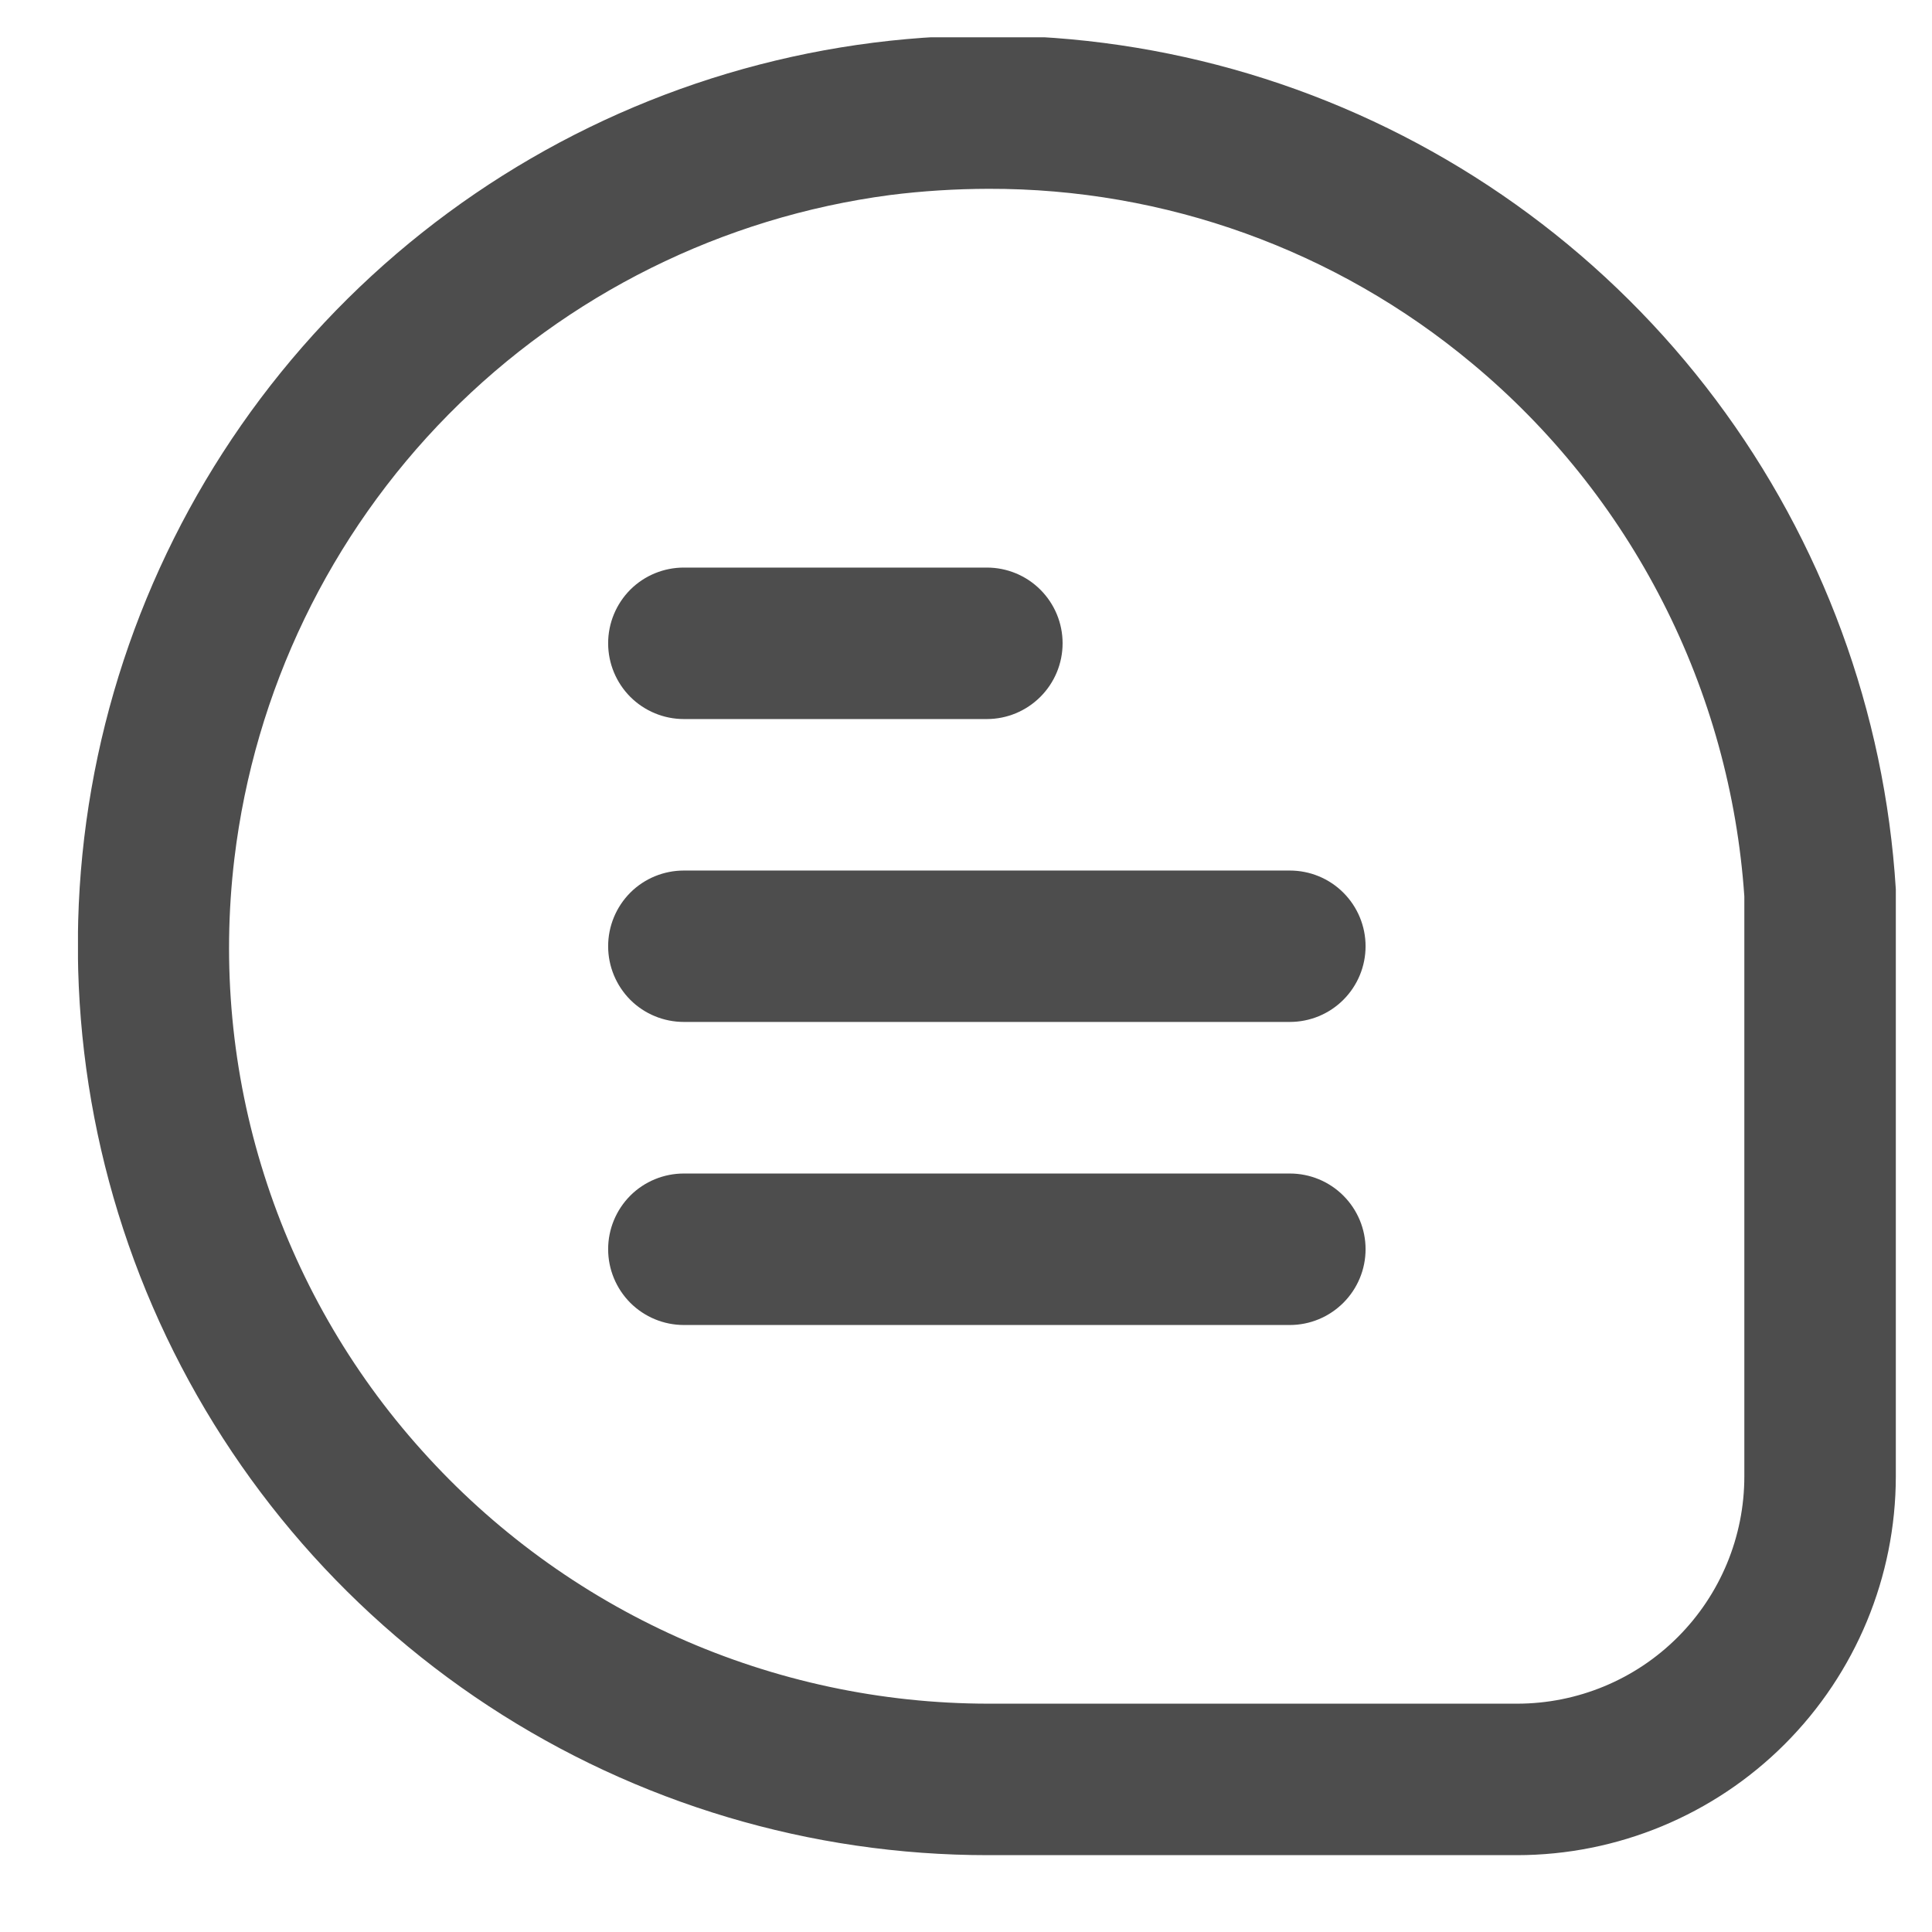
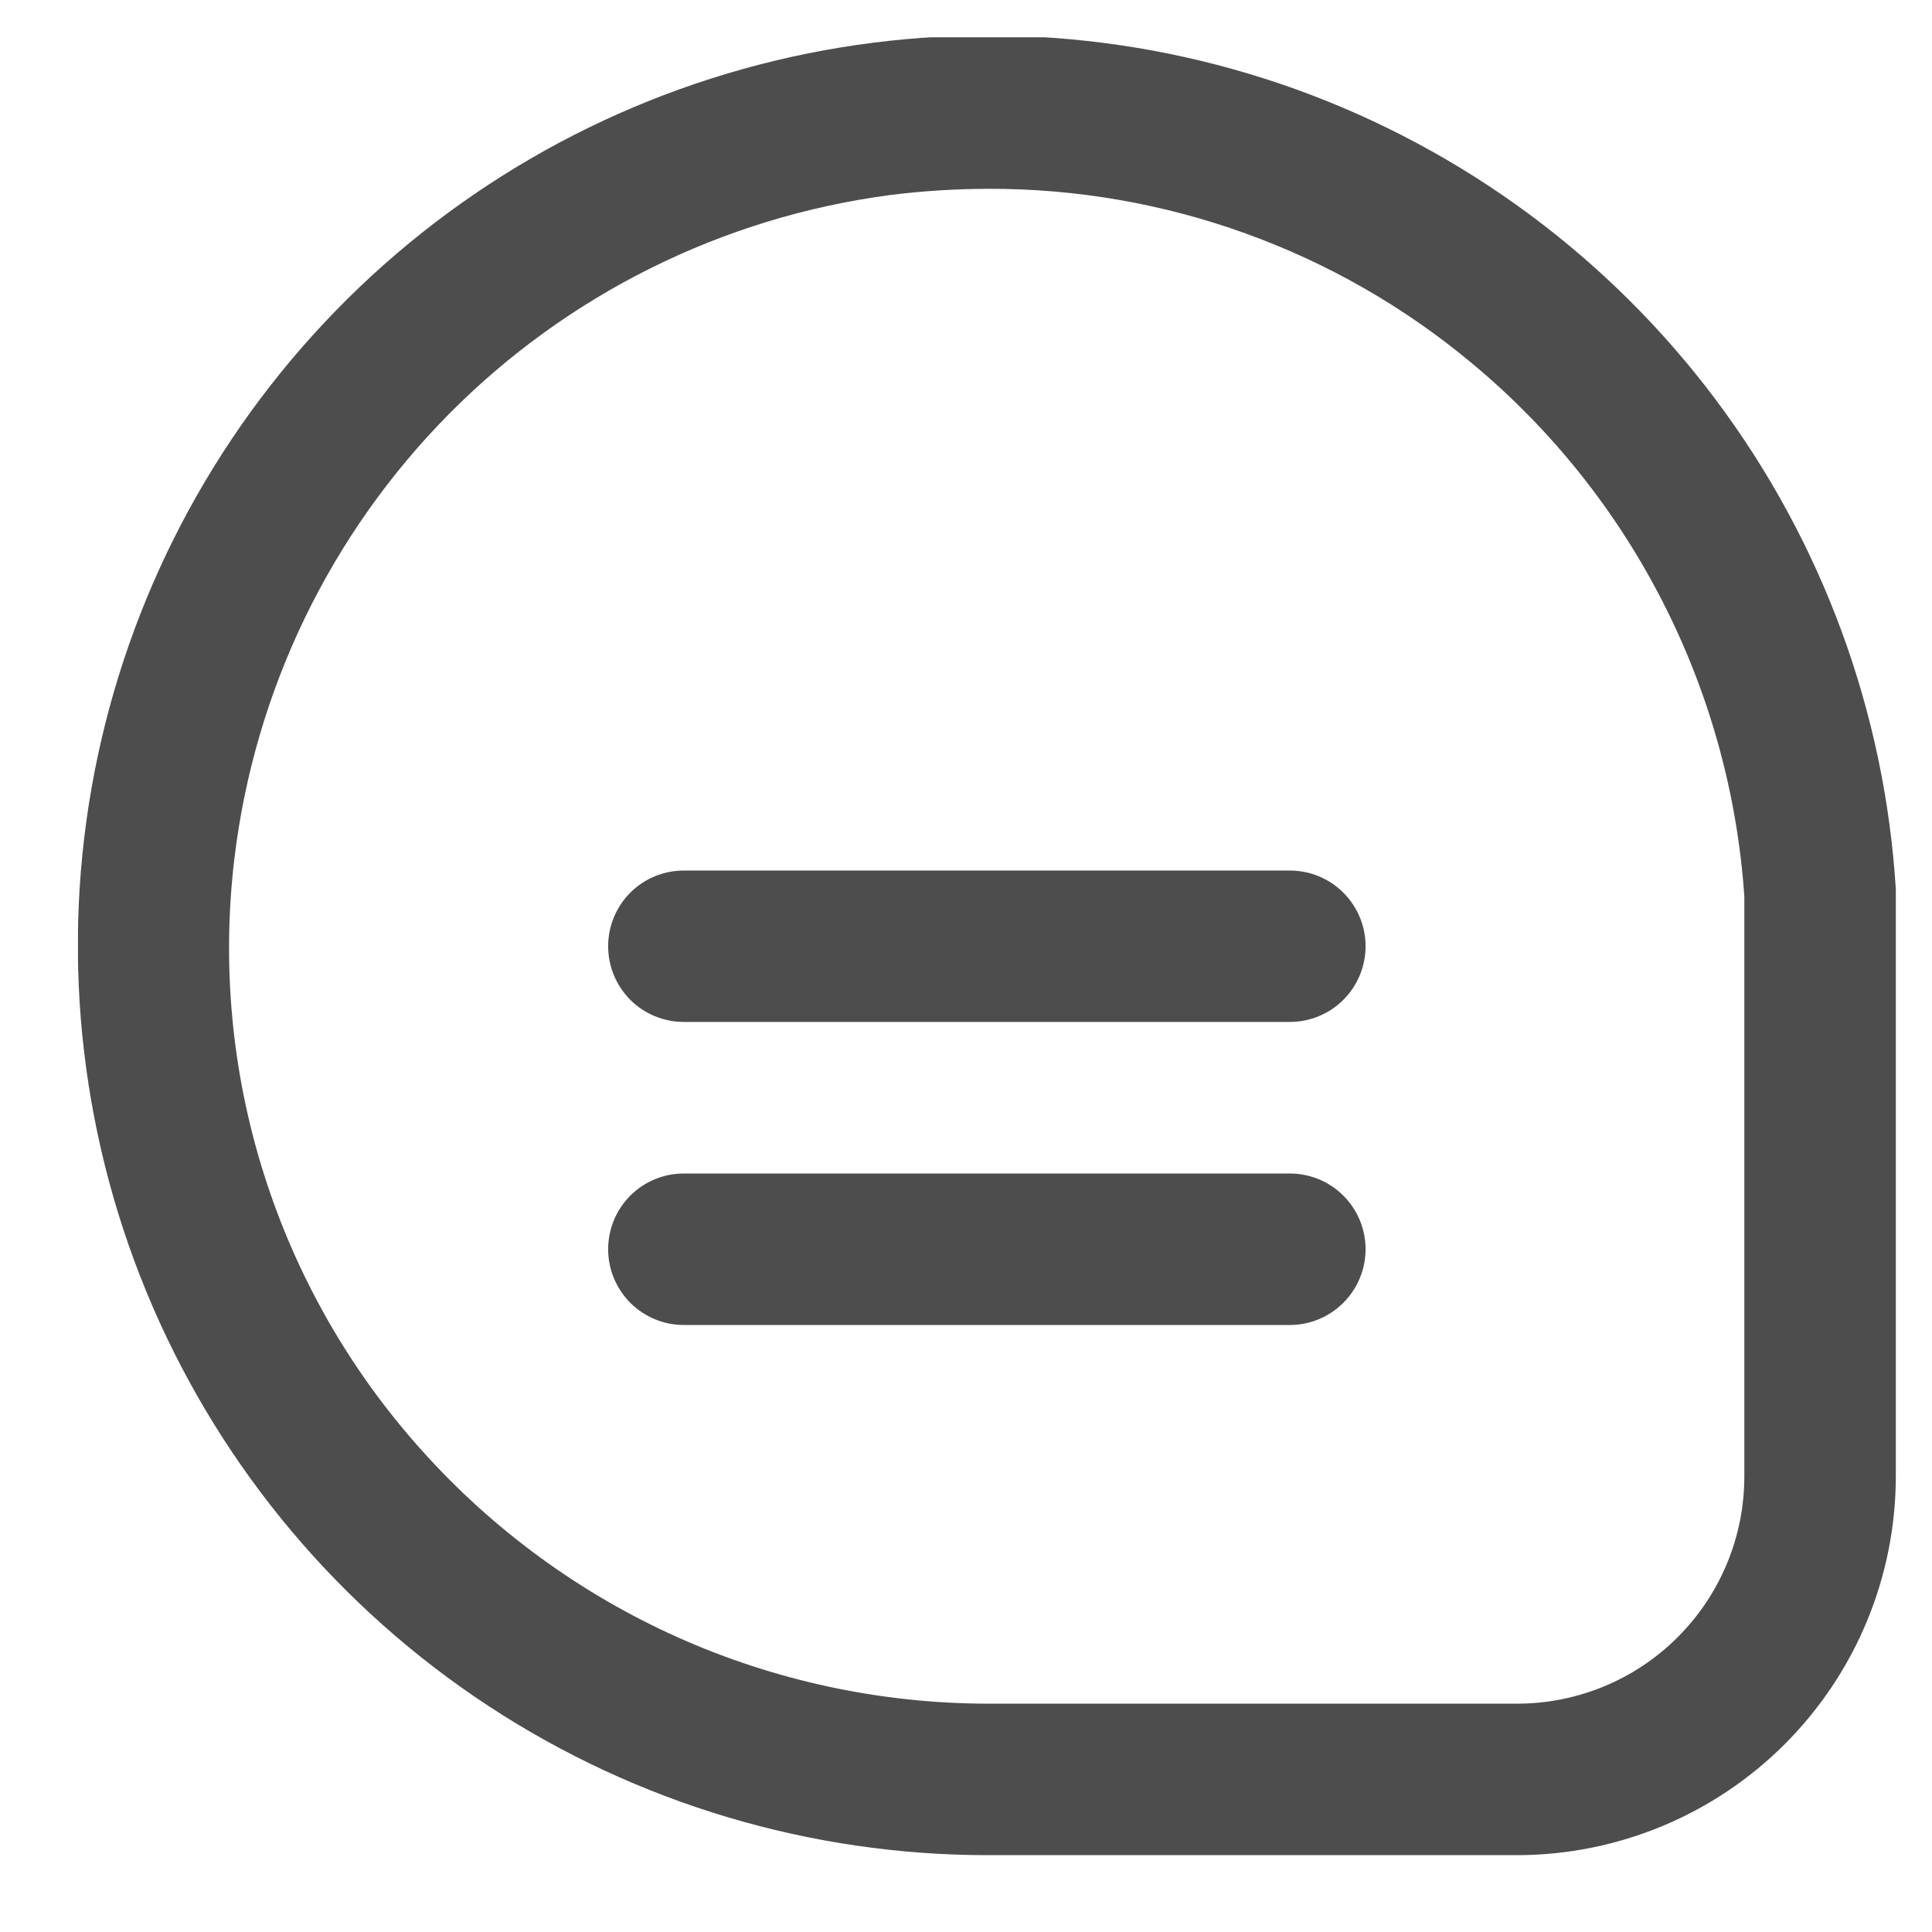
<svg xmlns="http://www.w3.org/2000/svg" width="22" height="22" viewBox="0 0 22 22" fill="none">
  <g clip-path="url(#clip0_400_245)">
    <path d="M21.588 10.126C21.463 8.107 20.75 6.17 19.538 4.552C18.325 2.933 16.665 1.706 14.763 1.019C12.861 0.333 10.8 0.218 8.834 0.689C6.867 1.16 5.081 2.197 3.697 3.67C2.312 5.144 1.389 6.991 1.041 8.982C0.693 10.974 0.936 13.025 1.739 14.88C2.543 16.736 3.871 18.316 5.562 19.426C7.252 20.535 9.23 21.126 11.252 21.125H17.275C18.419 21.124 19.515 20.669 20.323 19.861C21.132 19.052 21.587 17.956 21.588 16.813V10.126ZM19.863 16.813C19.863 17.499 19.59 18.157 19.105 18.642C18.62 19.128 17.961 19.4 17.275 19.4H11.252C10.035 19.399 8.832 19.142 7.721 18.646C6.61 18.149 5.616 17.423 4.804 16.517C3.989 15.611 3.376 14.54 3.008 13.378C2.639 12.216 2.524 10.988 2.669 9.777C2.898 7.868 3.756 6.088 5.107 4.72C6.459 3.352 8.228 2.473 10.135 2.221C10.507 2.174 10.881 2.151 11.256 2.15C13.266 2.145 15.214 2.847 16.758 4.134C17.66 4.883 18.4 5.808 18.933 6.852C19.467 7.896 19.783 9.038 19.863 10.207V16.813Z" fill="#4D4D4D" />
-     <path d="M7.787 8.188H11.237C11.466 8.188 11.685 8.097 11.847 7.935C12.009 7.773 12.1 7.554 12.1 7.325C12.1 7.096 12.009 6.877 11.847 6.715C11.685 6.553 11.466 6.463 11.237 6.463H7.787C7.559 6.463 7.339 6.553 7.177 6.715C7.016 6.877 6.925 7.096 6.925 7.325C6.925 7.554 7.016 7.773 7.177 7.935C7.339 8.097 7.559 8.188 7.787 8.188Z" fill="#4D4D4D" />
    <path d="M14.687 9.913H7.787C7.559 9.913 7.339 10.003 7.177 10.165C7.016 10.327 6.925 10.546 6.925 10.775C6.925 11.004 7.016 11.223 7.177 11.385C7.339 11.547 7.559 11.637 7.787 11.637H14.687C14.916 11.637 15.135 11.547 15.297 11.385C15.459 11.223 15.55 11.004 15.55 10.775C15.55 10.546 15.459 10.327 15.297 10.165C15.135 10.003 14.916 9.913 14.687 9.913Z" fill="#4D4D4D" />
    <path d="M14.687 13.363H7.787C7.559 13.363 7.339 13.453 7.177 13.615C7.016 13.777 6.925 13.996 6.925 14.225C6.925 14.454 7.016 14.673 7.177 14.835C7.339 14.997 7.559 15.088 7.787 15.088H14.687C14.916 15.088 15.135 14.997 15.297 14.835C15.459 14.673 15.55 14.454 15.55 14.225C15.55 13.996 15.459 13.777 15.297 13.615C15.135 13.453 14.916 13.363 14.687 13.363Z" fill="#4D4D4D" />
  </g>
  <defs>
    <clipPath id="clip0_400_245">
      <rect width="20.7" height="20.7" fill="white" transform="translate(0.888 0.425)" />
    </clipPath>
  </defs>
</svg>